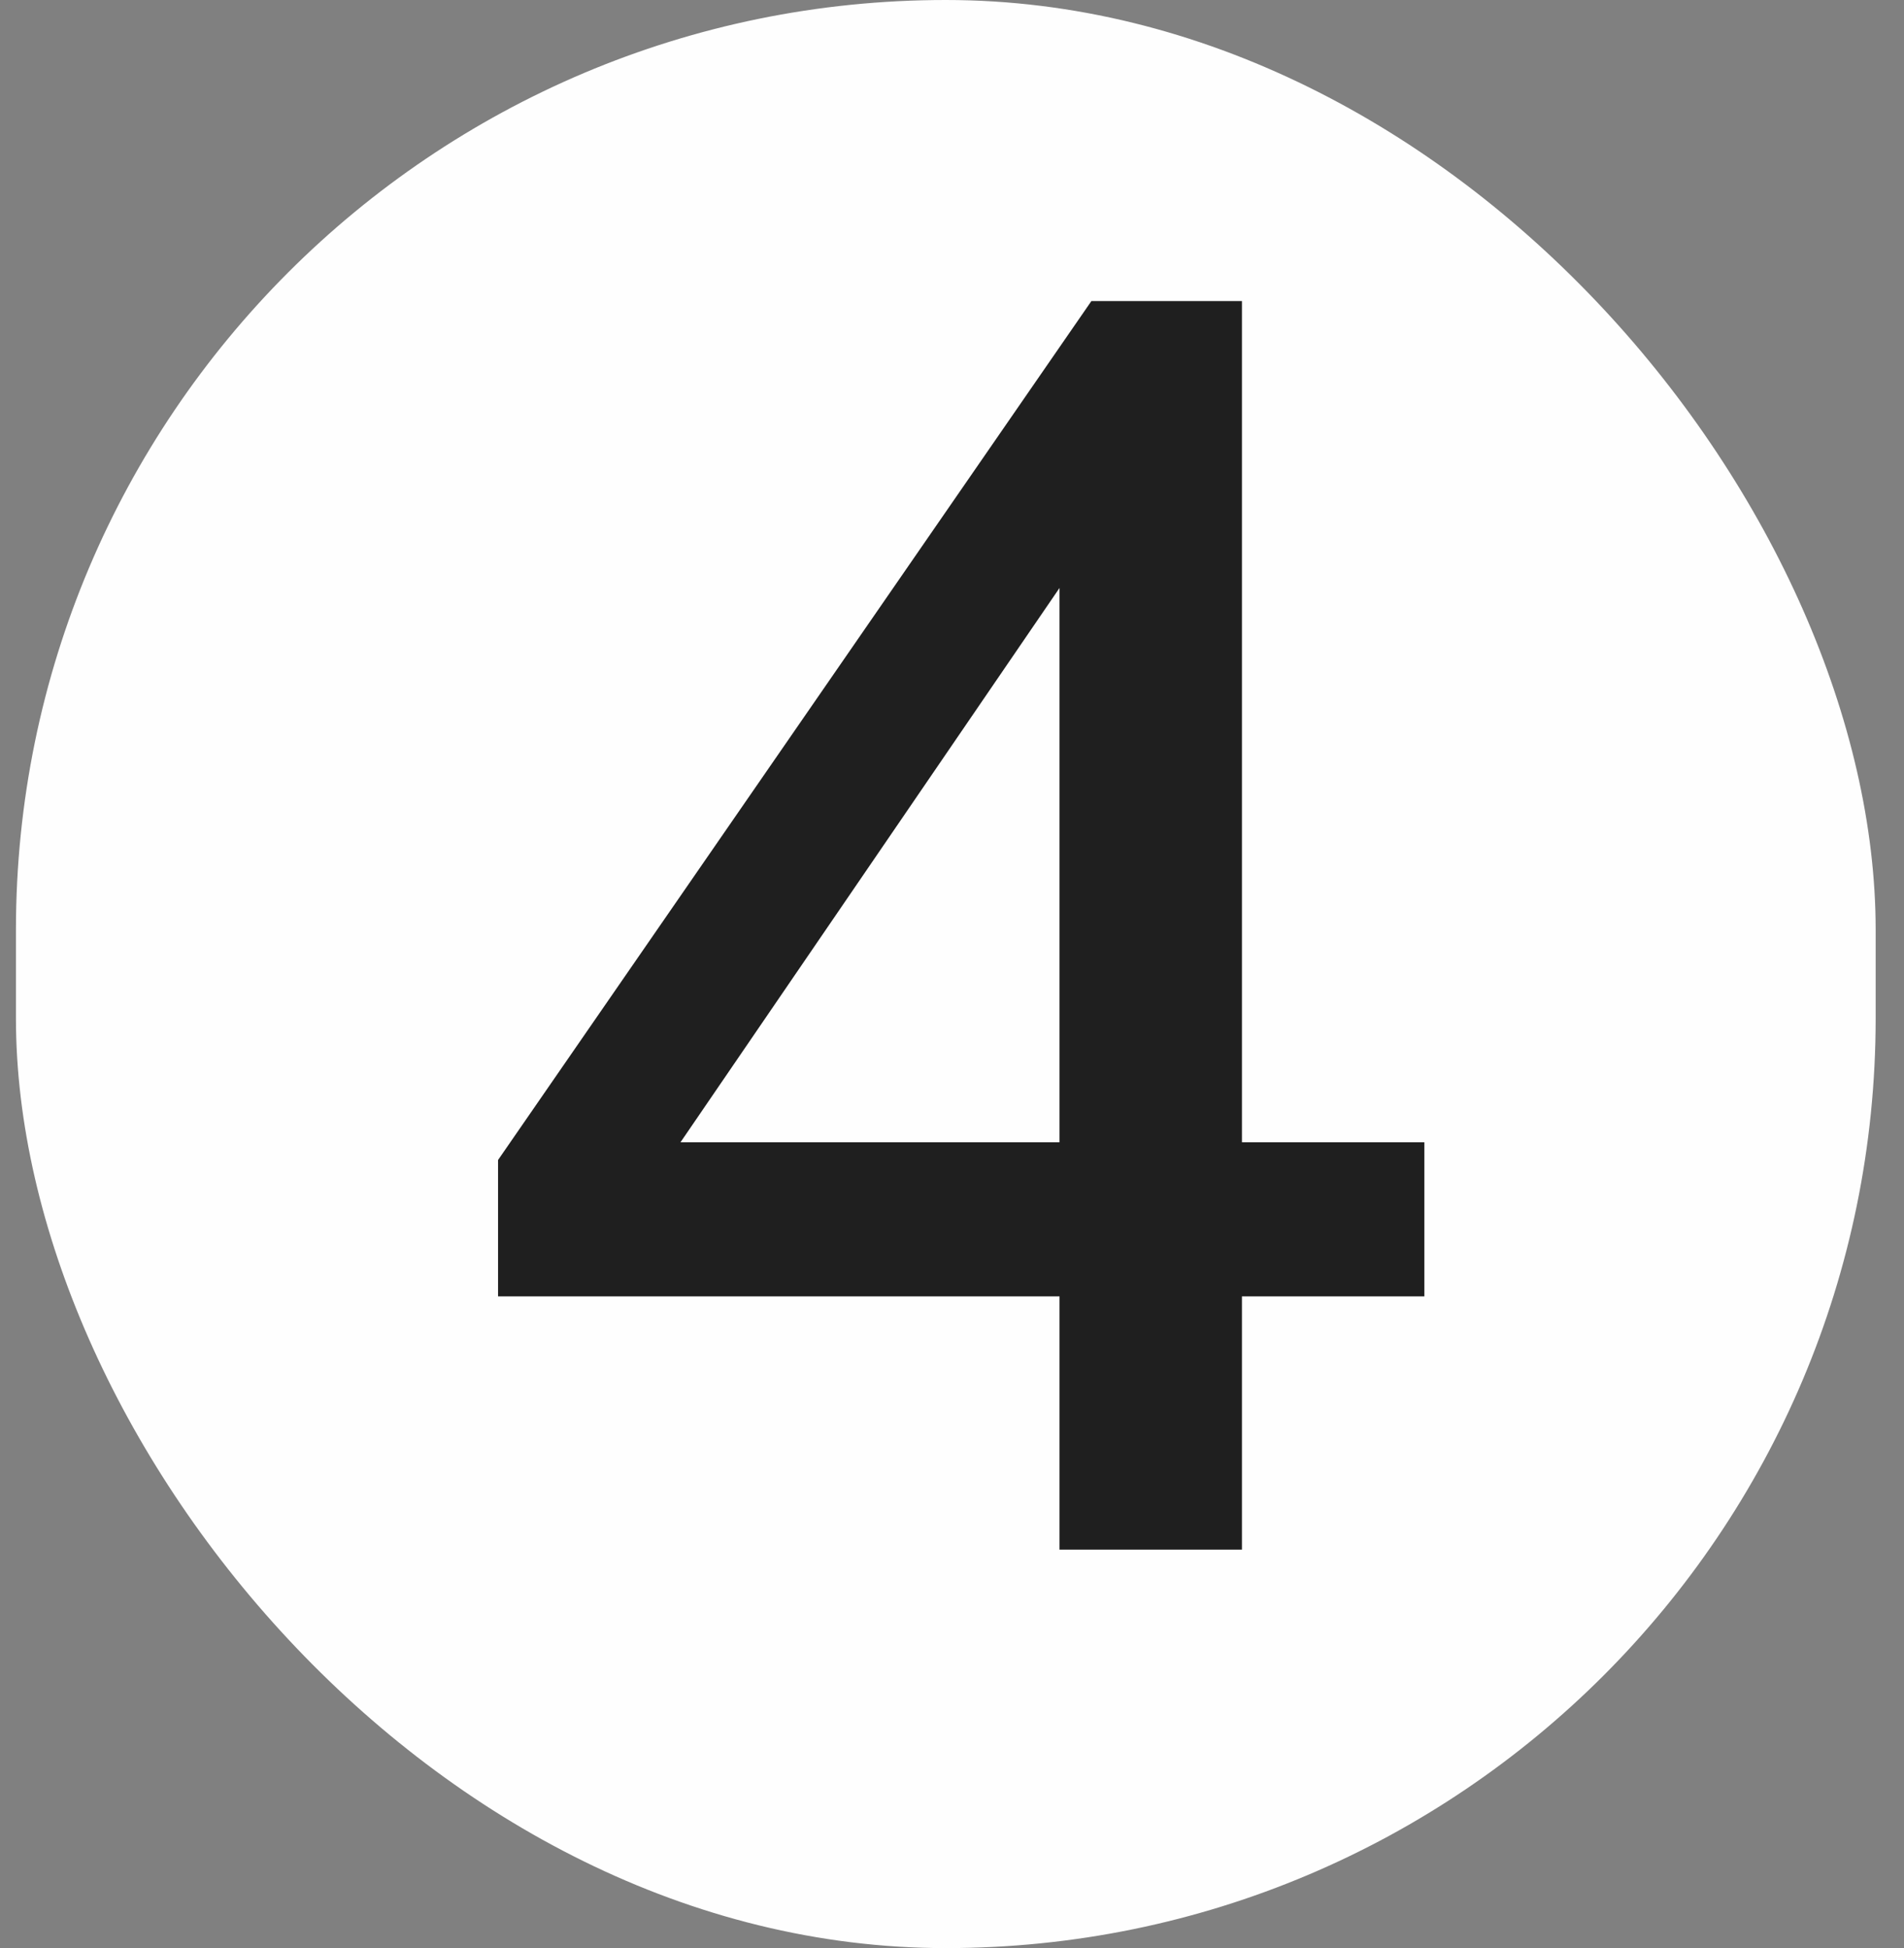
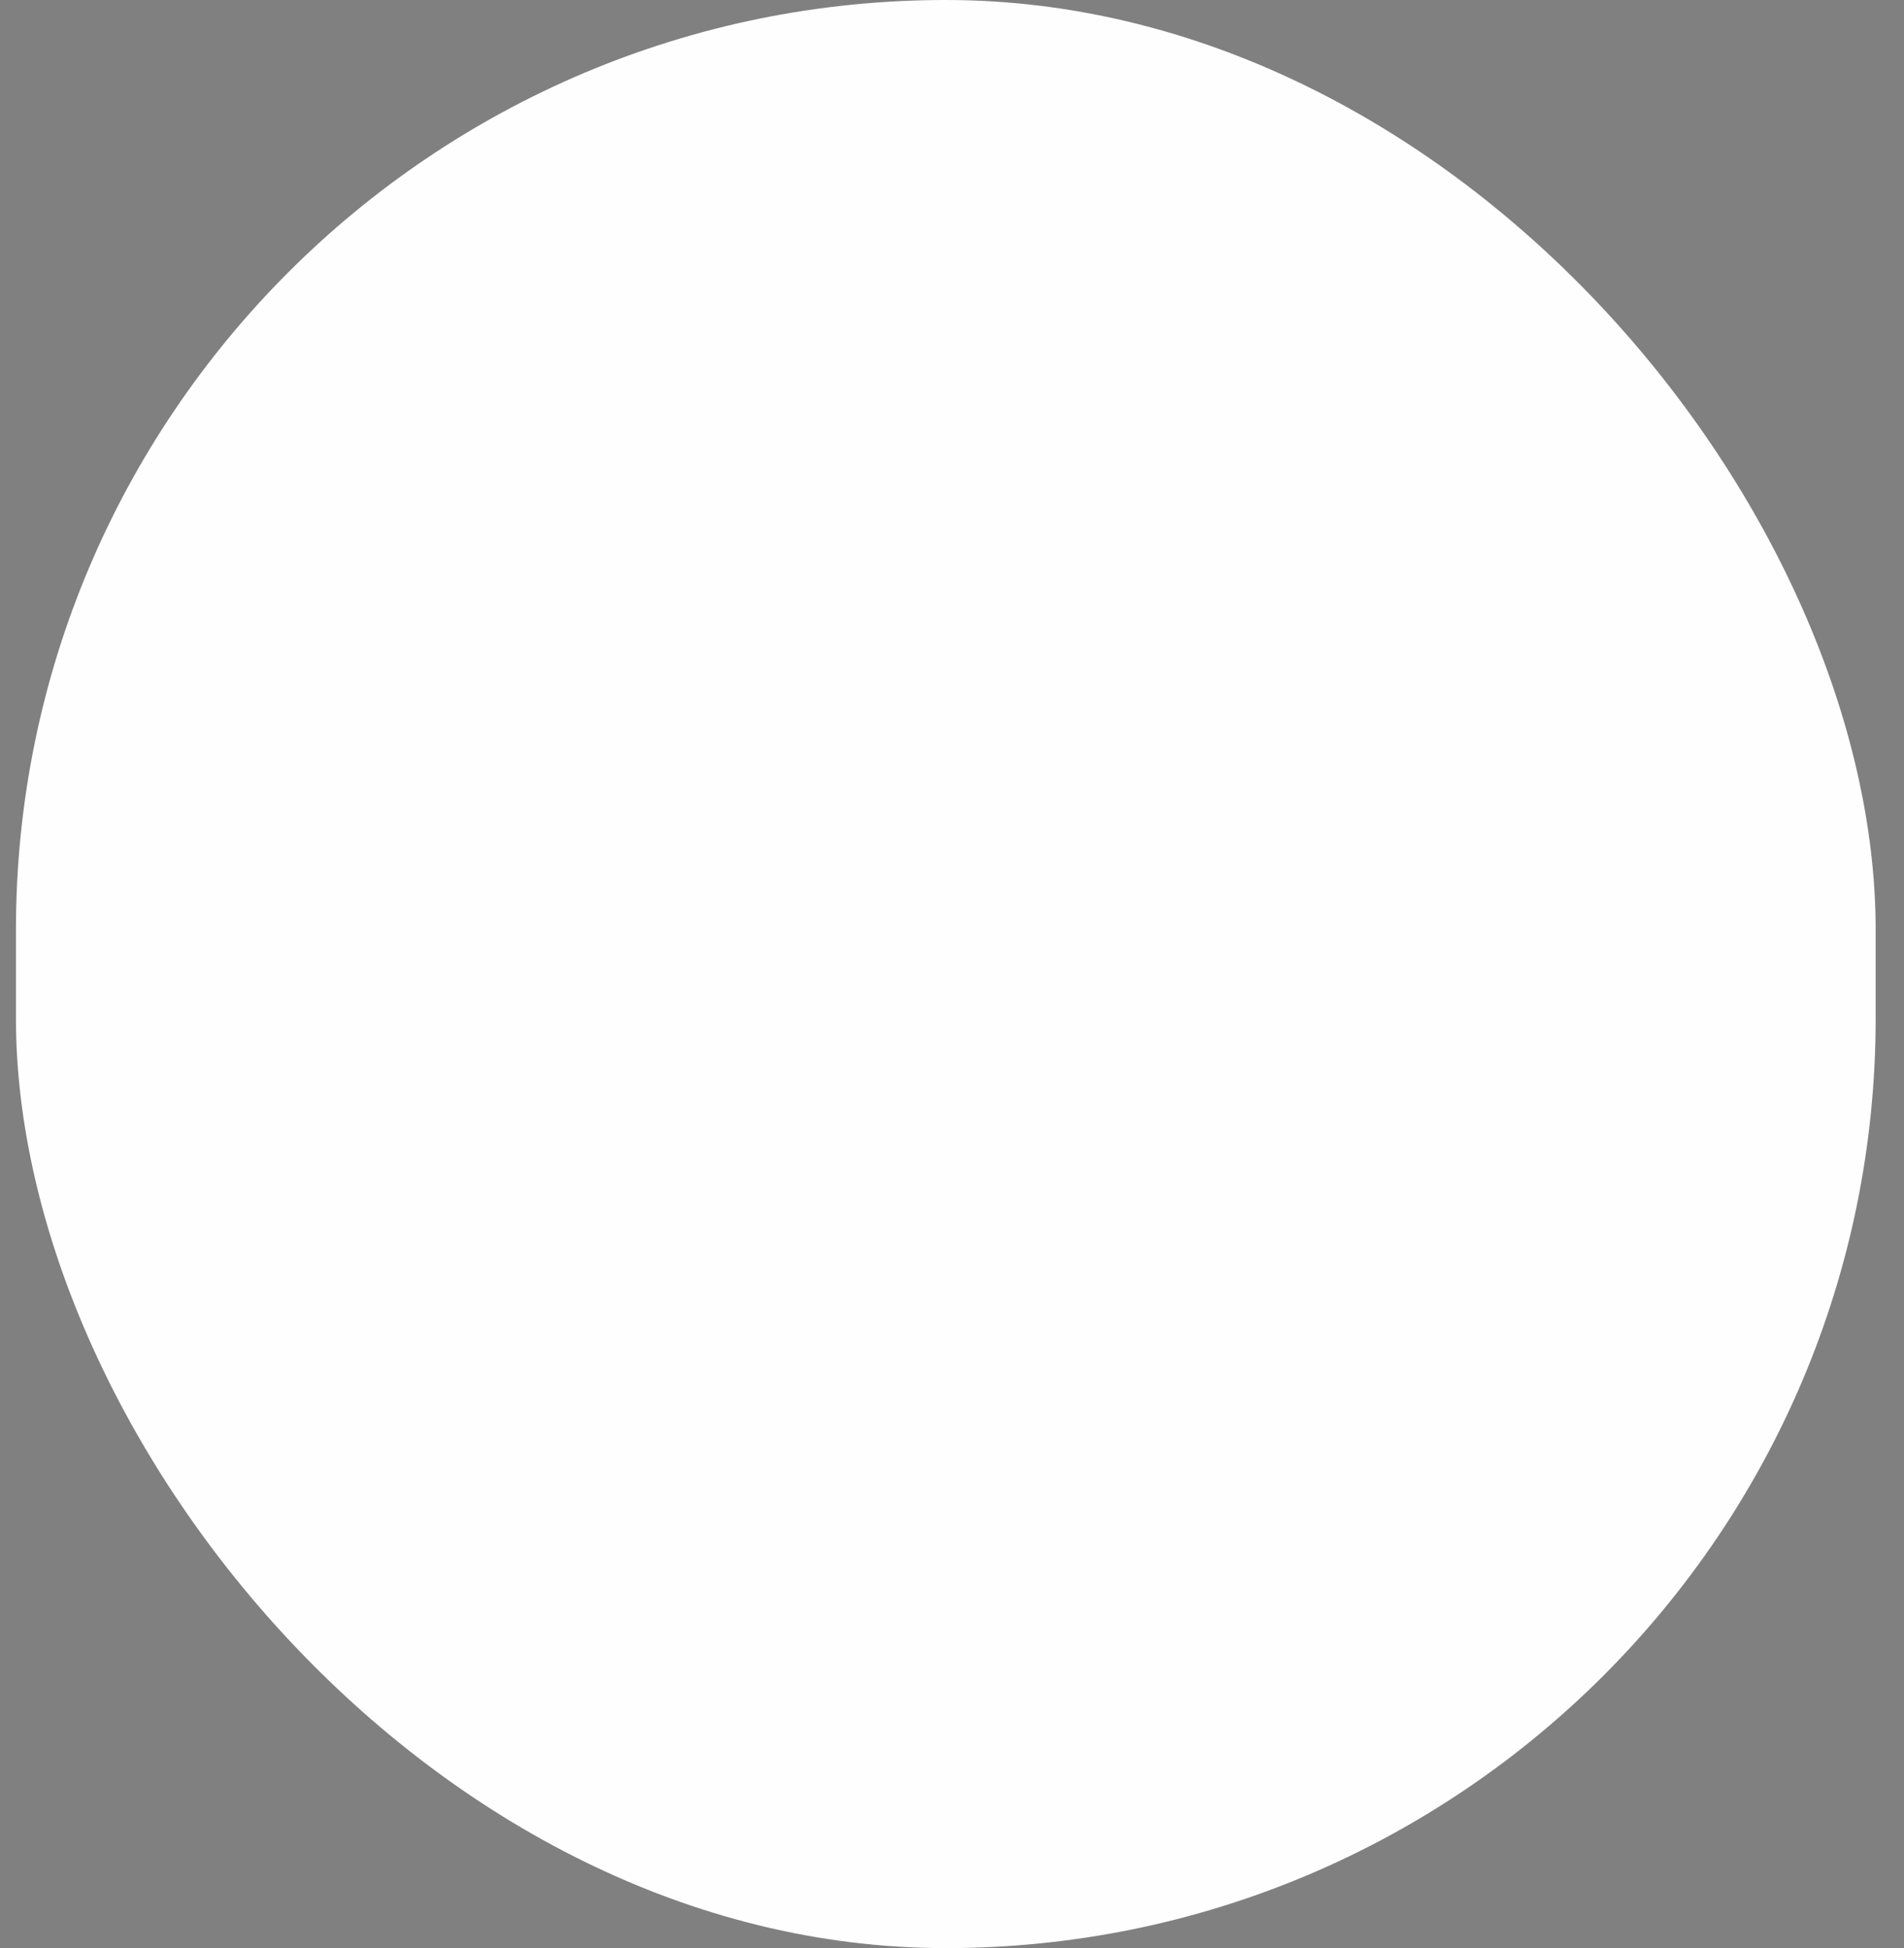
<svg xmlns="http://www.w3.org/2000/svg" width="43" height="44" viewBox="0 0 43 44" fill="none">
  <rect x="0" y="0" width="43" height="44" fill="#808080" stroke="none" />
  <rect x="0.36" y="0" width="42" height="44" rx="21" fill="#FEFEFE" />
-   <path d="M23.928 35V29.28H11.248V26.2L24.648 6.8H28.048V25.8H32.168V29.28H28.048V35H23.928ZM23.928 25.8V13.28L15.368 25.8H23.928Z" fill="#1F1F1F" />
</svg>